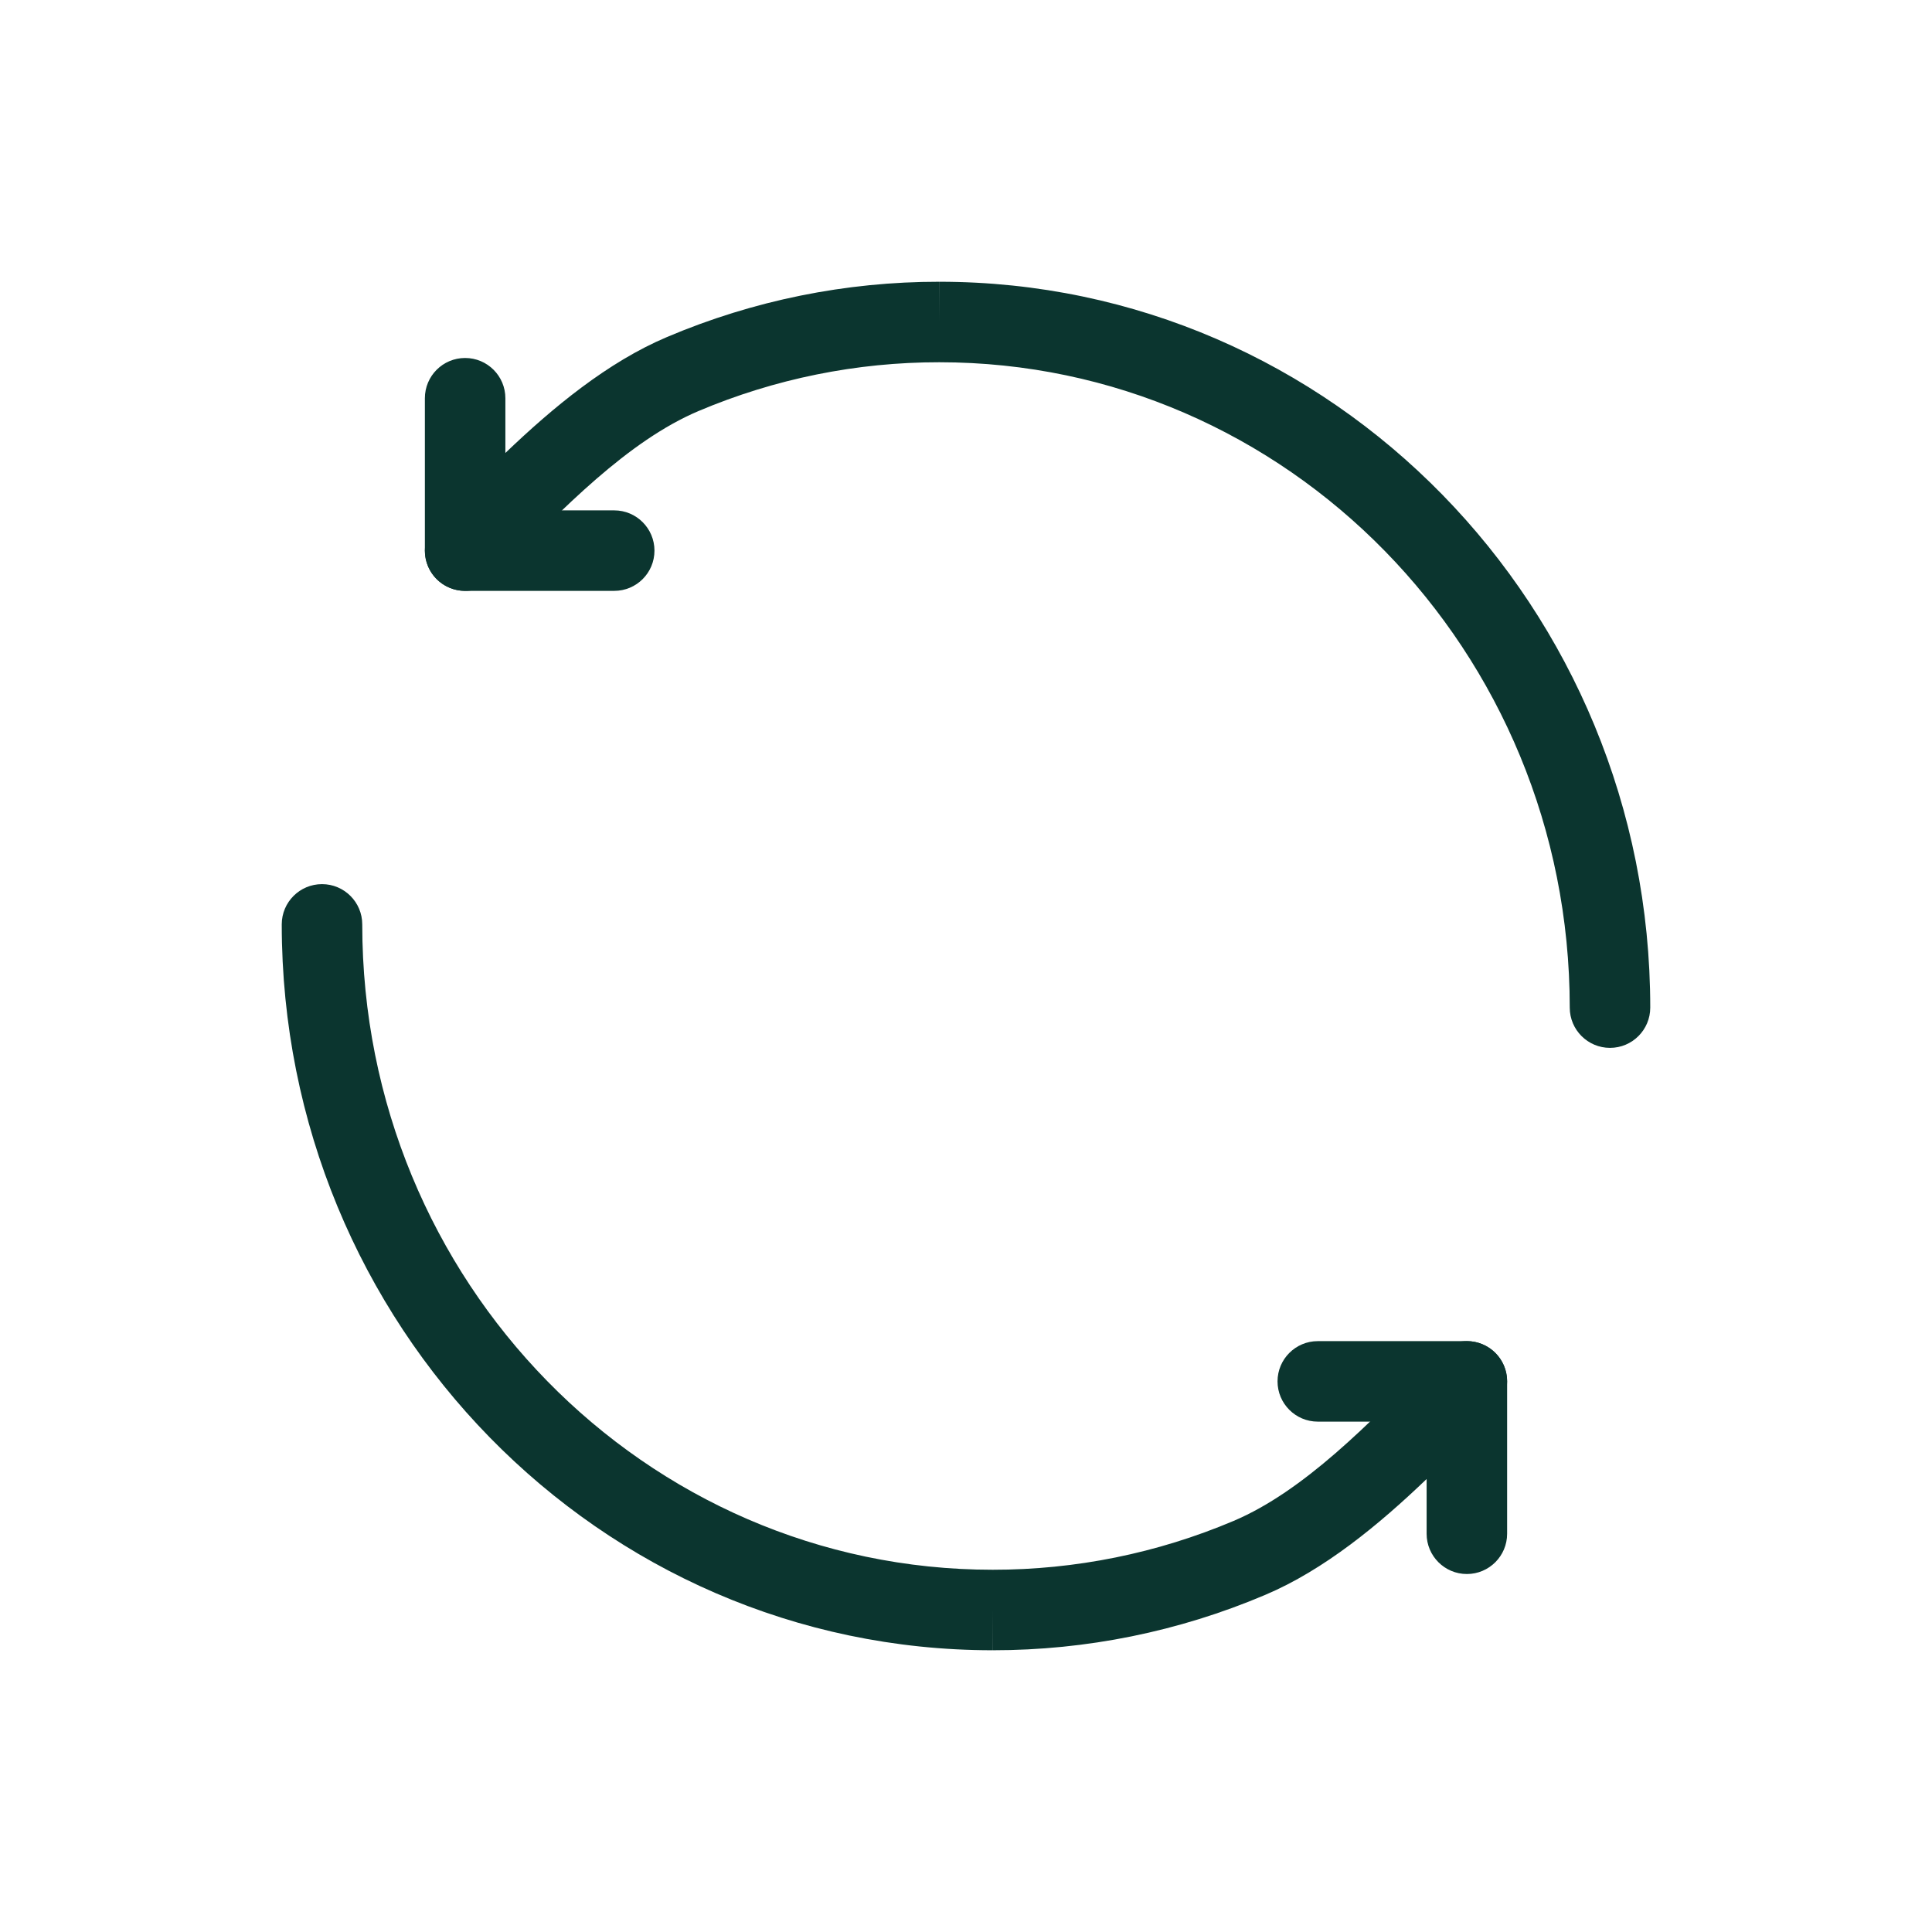
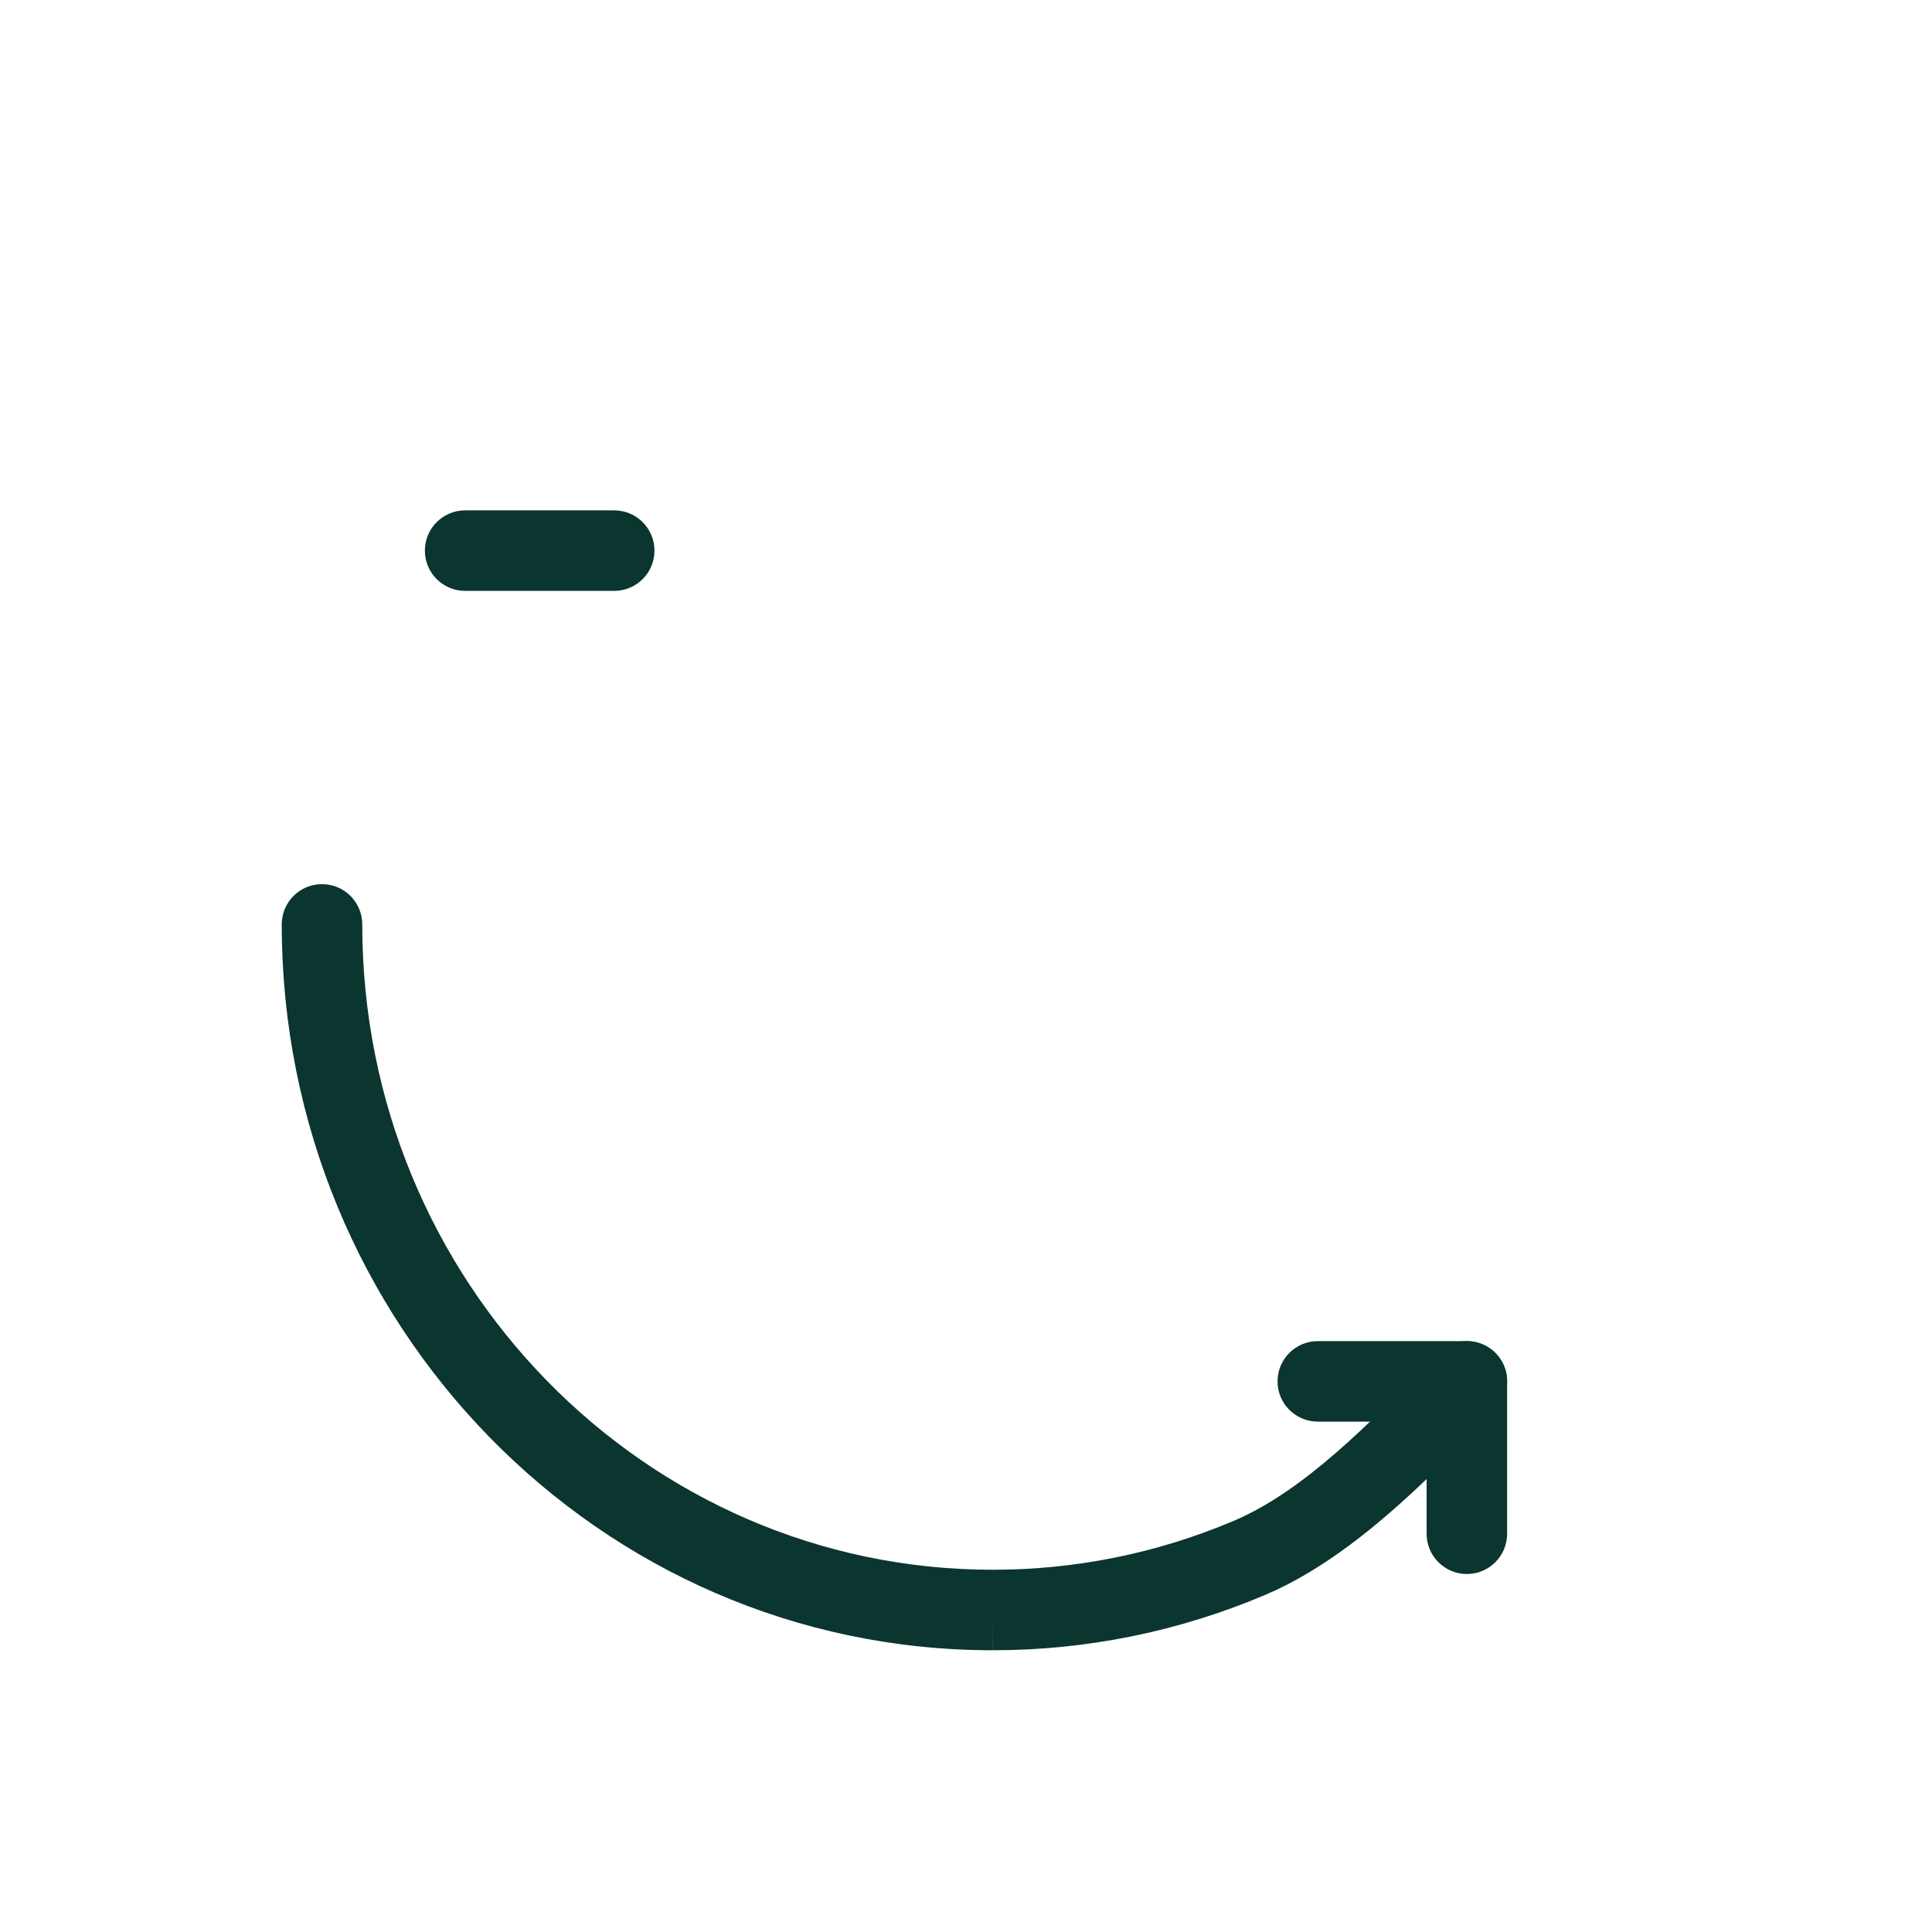
<svg xmlns="http://www.w3.org/2000/svg" width="24" height="24" viewBox="0 0 24 24" fill="none">
-   <path fill-rule="evenodd" clip-rule="evenodd" d="M11.669 3.5C16.557 3.5 20.5 7.548 20.5 12.517C20.5 12.793 20.276 13.017 20 13.017C19.724 13.017 19.5 12.793 19.5 12.517C19.5 8.079 15.984 4.5 11.669 4.5L11.669 4.5C10.642 4.499 9.624 4.705 8.675 5.107C7.806 5.476 6.988 6.315 6.211 7.112C6.186 7.138 6.161 7.164 6.136 7.189C5.994 7.335 5.778 7.38 5.589 7.303C5.401 7.227 5.278 7.044 5.278 6.84L5.278 4.947C5.278 4.671 5.501 4.447 5.778 4.447C6.054 4.447 6.278 4.671 6.278 4.947L6.278 5.627C6.869 5.061 7.549 4.498 8.285 4.187C9.357 3.732 10.508 3.499 11.669 3.5ZM11.669 3.5C11.67 3.5 11.67 3.5 11.67 3.5L11.669 4L11.669 3.5C11.669 3.5 11.669 3.5 11.669 3.5Z" fill="#0B352F" />
  <path fill-rule="evenodd" clip-rule="evenodd" d="M8.13 6.84C8.13 7.117 7.906 7.34 7.63 7.34L5.778 7.34C5.502 7.34 5.278 7.117 5.278 6.84C5.278 6.564 5.502 6.34 5.778 6.34L7.63 6.34C7.906 6.34 8.13 6.564 8.13 6.84Z" fill="#0B352F" />
  <path fill-rule="evenodd" clip-rule="evenodd" d="M12.331 20.5C7.443 20.5 3.5 16.452 3.5 11.483C3.5 11.207 3.724 10.983 4 10.983C4.276 10.983 4.5 11.207 4.5 11.483C4.5 15.921 8.016 19.5 12.331 19.5L12.331 19.5C13.358 19.501 14.376 19.295 15.325 18.893C16.194 18.524 17.012 17.685 17.789 16.888C17.814 16.862 17.839 16.836 17.864 16.811C18.006 16.665 18.222 16.62 18.411 16.697C18.599 16.773 18.722 16.956 18.722 17.16L18.722 19.053C18.722 19.329 18.498 19.553 18.222 19.553C17.946 19.553 17.722 19.329 17.722 19.053L17.722 18.373C17.131 18.939 16.451 19.502 15.715 19.813C14.643 20.268 13.492 20.501 12.331 20.5ZM12.331 20.5C12.33 20.5 12.33 20.5 12.33 20.5L12.331 20L12.331 20.5C12.331 20.5 12.331 20.5 12.331 20.5Z" fill="#0B352F" />
  <path fill-rule="evenodd" clip-rule="evenodd" d="M15.87 17.16C15.87 16.884 16.094 16.66 16.37 16.66L18.222 16.66C18.498 16.66 18.722 16.884 18.722 17.16C18.722 17.436 18.498 17.66 18.222 17.66L16.37 17.66C16.094 17.66 15.87 17.436 15.87 17.16Z" fill="#0B352F" />
</svg>